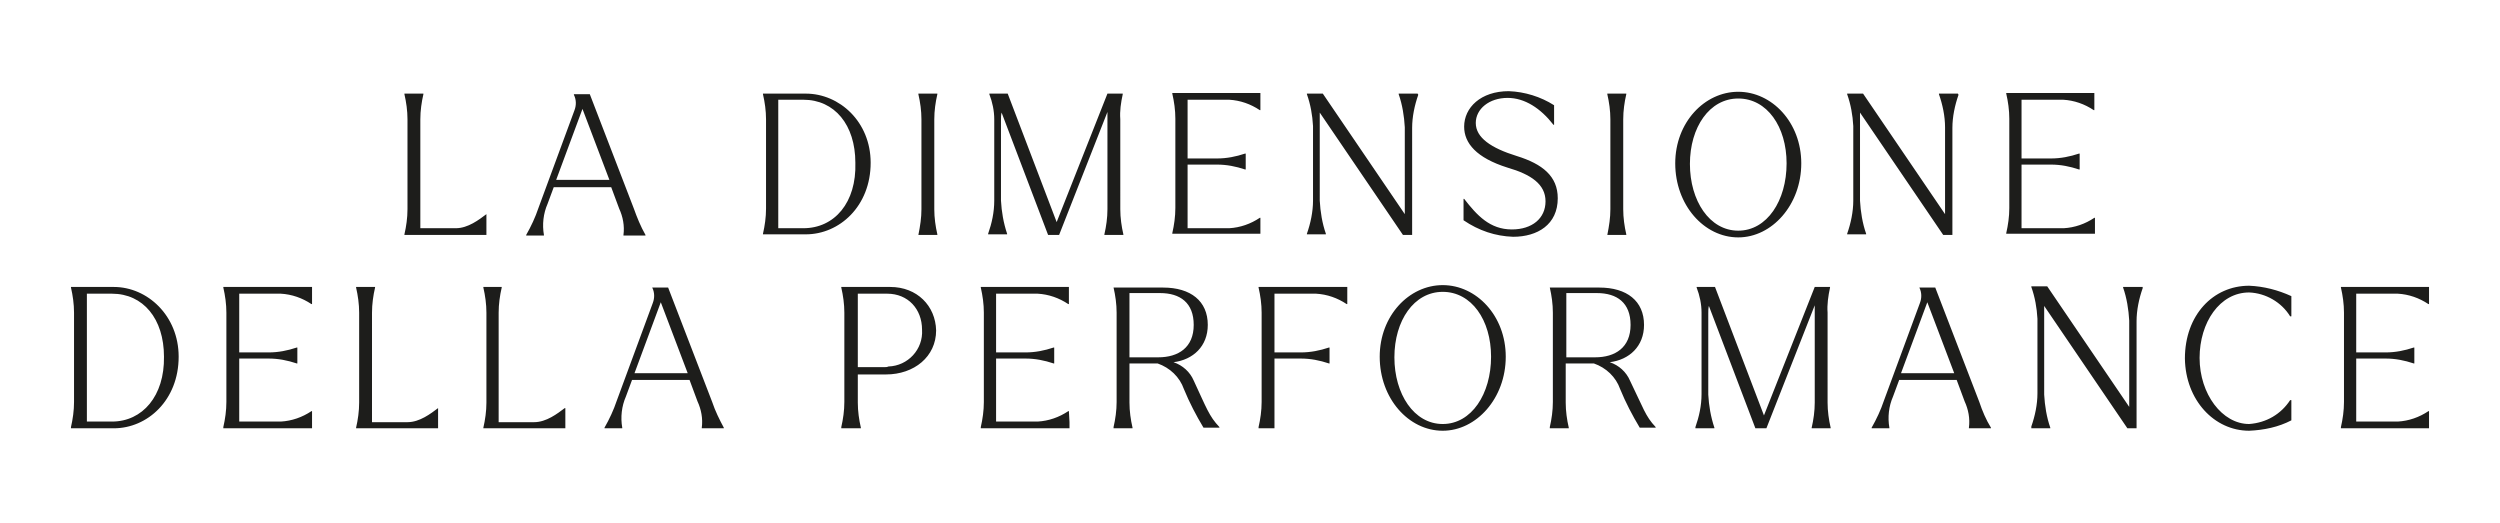
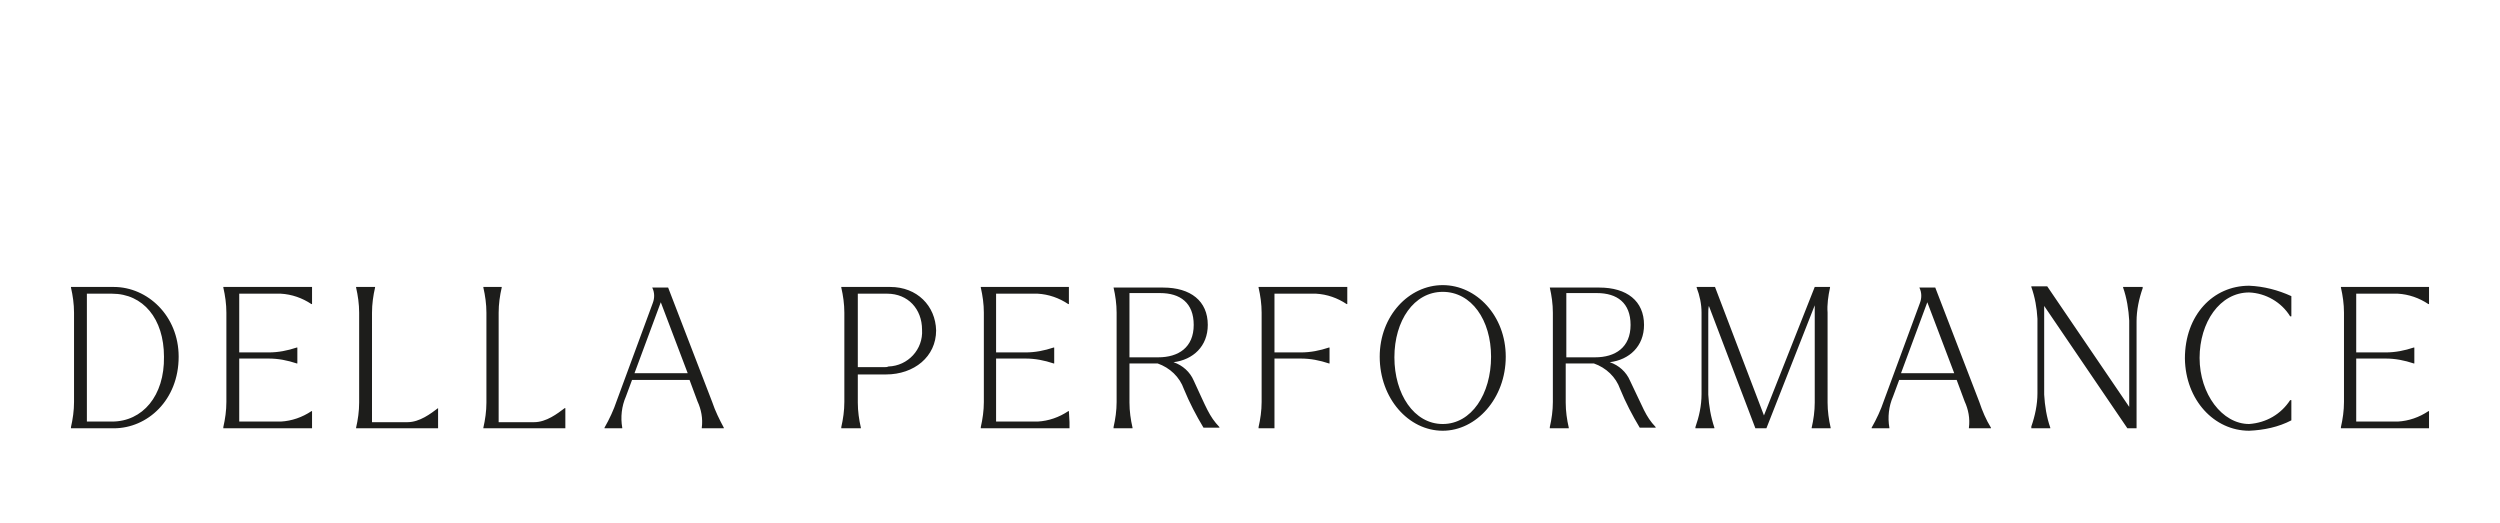
<svg xmlns="http://www.w3.org/2000/svg" version="1.1" id="Livello_1" x="0px" y="0px" viewBox="0 0 408.6 85.4" style="enable-background:new 0 0 408.6 85.4;" xml:space="preserve">
  <style type="text/css">
	.st0{fill:#1D1D1B;}
</style>
  <g>
    <path class="st0" d="M18.6,46.9h-7V47c0.3,1.3,0.5,2.7,0.5,4.1v14.6c0,1.4-0.2,2.8-0.5,4.1V70h7c5.5,0,10.6-4.6,10.6-11.7   C29.2,51.6,24.1,46.9,18.6,46.9z M18.3,68.9h-4.1V48h4.1c5.1,0,8.5,4.1,8.5,10.3C26.9,64.7,23.3,68.9,18.3,68.9L18.3,68.9z    M51,67.2h-0.1c-1.5,1-3.2,1.6-5,1.7h-6.8V58.6h4.8c1.6,0,3.1,0.3,4.6,0.8h0.1v-2.6h-0.1c-1.5,0.5-3,0.8-4.6,0.8h-4.8V48h6.8   c1.8,0.1,3.5,0.7,5,1.7h0.1v-2.8H36.5V47c0.3,1.3,0.5,2.7,0.5,4.1v14.6c0,1.4-0.2,2.8-0.5,4.1V70H51l0-1L51,67.2z M71.6,66.7   c-1.2,0.9-3,2.3-5,2.3h-5.8V51.1c0-1.4,0.2-2.8,0.5-4.1v-0.1h-3.1V47c0.3,1.3,0.5,2.7,0.5,4.1v14.7c0,1.4-0.2,2.8-0.5,4.1V70h13.4   v-3.3L71.6,66.7z M92.3,66.7c-1.2,0.9-3,2.3-5,2.3h-5.8V51.1c0-1.4,0.2-2.8,0.5-4.1v-0.1H79V47c0.3,1.3,0.5,2.7,0.5,4.1v14.7   c0,1.4-0.2,2.8-0.5,4.1V70h13.4v-3.3L92.3,66.7z M116.4,65.7l-7.2-18.7h-2.6V47c0.4,0.8,0.4,1.7,0.1,2.5l-5.9,16   c-0.5,1.5-1.2,3-2,4.4V70h2.9v-0.1c-0.3-1.7-0.1-3.5,0.6-5.1l1-2.7h9.4l1.3,3.5c0.6,1.3,0.9,2.8,0.7,4.3V70h3.6v-0.1   C117.6,68.6,116.9,67.2,116.4,65.7L116.4,65.7z M103.7,61l4.3-11.6l4.4,11.6L103.7,61z M145.5,46.9h-8V47c0.3,1.3,0.5,2.7,0.5,4.1   v14.6c0,1.4-0.2,2.8-0.5,4.1V70h3.2v-0.1c-0.3-1.3-0.5-2.7-0.5-4.1v-4.6h4.6c4.6,0,8.2-2.9,8.2-7.2C152.9,50,149.9,46.9,145.5,46.9   z M144.7,60h-4.5v-12h4.8c3.4,0,5.7,2.5,5.7,5.9c0.2,3.2-2.3,5.9-5.5,6C145,60,144.8,60,144.7,60L144.7,60z M174.7,67.2h-0.1   c-1.5,1-3.2,1.6-5,1.7h-6.8V58.6h4.8c1.6,0,3.1,0.3,4.6,0.8h0.1v-2.6h-0.1c-1.5,0.5-3,0.8-4.6,0.8h-4.8V48h6.8   c1.8,0.1,3.5,0.7,5,1.7h0.1v-2.8h-14.4V47c0.3,1.3,0.5,2.7,0.5,4.1v14.6c0,1.4-0.2,2.8-0.5,4.1V70h14.5l0-1L174.7,67.2z    M195.1,62.2c-0.6-1.4-1.8-2.5-3.3-3c3.2-0.4,5.6-2.6,5.6-6.1c0-3.9-2.8-6.1-7.3-6.1H182V47c0.3,1.3,0.5,2.7,0.5,4.1v14.6   c0,1.4-0.2,2.8-0.5,4.1V70h3.1v-0.1c-0.3-1.3-0.5-2.7-0.5-4.1v-6.4h4.6c2,0.7,3.6,2.2,4.3,4.2c0.9,2.2,2,4.3,3.2,6.3h2.6v-0.1   C197.6,68,197.2,66.7,195.1,62.2L195.1,62.2z M184.6,47.9h5c3.3,0,5.5,1.6,5.5,5.2c0,3.7-2.5,5.3-5.8,5.3h-4.7L184.6,47.9z    M186.1,59.4L186.1,59.4L186.1,59.4z M220.1,46.9h-14.4V47c0.3,1.3,0.5,2.7,0.5,4.1v14.6c0,1.4-0.2,2.8-0.5,4.1V70h2.6V58.6h4.3   c1.6,0,3.1,0.3,4.6,0.8h0.1v-2.6h-0.1c-1.5,0.5-3,0.8-4.6,0.8h-4.3V48h6.8c1.8,0.1,3.5,0.7,5,1.7h0.1V46.9z M235.8,70.4   c5.5,0,10.3-5.3,10.3-12.1c0-6.7-4.8-11.7-10.3-11.7c-5.5,0-10.3,5-10.3,11.7C225.5,65.1,230.2,70.4,235.8,70.4z M235.8,69.3   c-4.7,0-7.9-4.9-7.9-10.9c0-6,3.2-10.7,7.9-10.7c4.7,0,7.9,4.6,7.9,10.6C243.7,64.4,240.5,69.3,235.8,69.3L235.8,69.3z M266.4,62.2   c-0.6-1.4-1.8-2.5-3.3-3c3.2-0.4,5.6-2.6,5.6-6.1c0-3.9-2.8-6.1-7.3-6.1h-8.1V47c0.3,1.3,0.5,2.7,0.5,4.1v14.6   c0,1.4-0.2,2.8-0.5,4.1V70h3.1v-0.1c-0.3-1.3-0.5-2.7-0.5-4.1v-6.4h4.6c2,0.7,3.6,2.2,4.3,4.2c0.9,2.2,2,4.3,3.2,6.3h2.6v-0.1   C268.9,68,268.6,66.7,266.4,62.2L266.4,62.2z M256,47.9h5c3.3,0,5.5,1.6,5.5,5.2c0,3.7-2.5,5.3-5.8,5.3H256V47.9z M257.5,59.4   L257.5,59.4L257.5,59.4z M299.1,47v-0.1h-2.5l-8.3,21l-8-21h-3v0.1c0.5,1.3,0.8,2.7,0.8,4.1v13.3c0,1.9-0.4,3.7-1,5.4V70h3.1v-0.1   c-0.6-1.8-0.9-3.6-1-5.4V51.2c0-0.4,0-0.8,0.1-1.2l7.6,20l0.6,0v0h1.2l7.9-20.1v15.9c0,1.4-0.2,2.8-0.5,4.1V70h3.1v-0.1   c-0.3-1.3-0.5-2.7-0.5-4.1V51.1C298.6,49.8,298.8,48.4,299.1,47z M323.5,65.7l-7.2-18.7h-2.6V47c0.4,0.8,0.4,1.7,0.1,2.5l-5.9,16   c-0.5,1.5-1.2,3-2,4.4V70h2.9v-0.1c-0.3-1.7-0.1-3.5,0.6-5.1l1-2.7h9.4l1.3,3.5c0.6,1.3,0.9,2.8,0.7,4.3V70h3.6v-0.1   C324.6,68.6,324,67.2,323.5,65.7z M310.7,61l4.3-11.6l4.4,11.6H310.7z M350.2,46.9H347v0.1c0.6,1.7,0.9,3.6,1,5.4v14.1l-13.4-19.7   H332v0.1c0.6,1.7,0.9,3.4,1,5.2v12.2c0,1.8-0.4,3.7-1,5.4V70h3.1v-0.1c-0.6-1.7-0.9-3.6-1-5.4V50l13.6,20h1.5V52.5   c0-1.8,0.4-3.7,1-5.4L350.2,46.9z M367.6,70.4c2.4-0.1,4.8-0.6,6.9-1.7v-3.3h-0.2c-1.5,2.3-3.9,3.7-6.7,3.9   c-4.4,0-8.1-4.9-8.1-10.8c0-5.8,3.3-10.7,8.1-10.7c2.7,0.1,5.3,1.6,6.7,3.9h0.2v-3.3c-2.2-1-4.5-1.6-6.9-1.7   c-5.9,0-10.5,4.8-10.5,11.9C357.2,65.4,361.9,70.4,367.6,70.4z M397,67.2h-0.1c-1.5,1-3.2,1.6-5,1.7h-6.8V58.6h4.8   c1.6,0,3.1,0.3,4.6,0.8h0.1v-2.6h-0.1c-1.5,0.5-3,0.8-4.6,0.8h-4.8V48h6.8c1.8,0.1,3.5,0.7,5,1.7h0.1v-2.8h-14.4V47   c0.3,1.3,0.5,2.7,0.5,4.1v14.6c0,1.4-0.2,2.8-0.5,4.1V70H397l0-1L397,67.2z" />
-     <path class="st0" d="M79.5,35c-1.2,0.9-3,2.3-5,2.3h-5.8V19.5c0-1.4,0.2-2.8,0.5-4.1v-0.1h-3.1v0.1c0.3,1.3,0.5,2.7,0.5,4.1v14.7   c0,1.4-0.2,2.8-0.5,4.1v0.1h13.4V35H79.5z M103.6,34.1l-7.2-18.7h-2.6v0.1c0.4,0.8,0.4,1.7,0.1,2.5l-5.9,16c-0.5,1.5-1.2,3-2,4.4   v0.1h2.9v-0.1c-0.3-1.7-0.1-3.5,0.6-5.1l1-2.7h9.4l1.3,3.5c0.6,1.3,0.9,2.8,0.7,4.3v0.1h3.6v-0.1C104.7,37,104.1,35.5,103.6,34.1   L103.6,34.1z M90.9,29.4l4.3-11.6l4.4,11.6H90.9z M131.7,15.3h-7v0.1c0.3,1.3,0.5,2.7,0.5,4.1v14.6c0,1.4-0.2,2.8-0.5,4.1v0.1h7   c5.5,0,10.6-4.6,10.6-11.7C142.3,19.9,137.2,15.3,131.7,15.3z M131.3,37.3h-4.1v-21h4.1c5.1,0,8.5,4.1,8.5,10.3   C140,33.1,136.4,37.3,131.3,37.3z M150.1,38.4h3.1v-0.1c-0.3-1.3-0.5-2.7-0.5-4.1V19.5c0-1.4,0.2-2.8,0.5-4.1v-0.1h-3.1v0.1   c0.3,1.3,0.5,2.7,0.5,4.1v14.7C150.6,35.6,150.4,36.9,150.1,38.4L150.1,38.4z M183.5,15.4v-0.1H181l-8.3,21l-8-21h-3v0.1   c0.5,1.3,0.8,2.7,0.8,4.1v13.3c0,1.9-0.4,3.7-1,5.4v0.1h3.1v-0.1c-0.6-1.8-0.9-3.6-1-5.4V19.6c0-0.4,0-0.8,0.1-1.2l7.6,20l0.6,0v0   h1.2l7.9-20.1v15.9c0,1.4-0.2,2.8-0.5,4.1v0.1h3.1v-0.1c-0.3-1.3-0.5-2.7-0.5-4.1V19.5C183,18.1,183.2,16.8,183.5,15.4L183.5,15.4z    M206,35.6h-0.1c-1.5,1-3.2,1.6-5,1.7h-6.8V26.9h4.8c1.6,0,3.1,0.3,4.6,0.8h0.1v-2.6h-0.1c-1.5,0.5-3,0.8-4.6,0.8h-4.8v-9.6h6.8   c1.8,0.1,3.5,0.7,5,1.7h0.1v-2.8h-14.4v0.1c0.3,1.3,0.5,2.7,0.5,4.1v14.6c0,1.4-0.2,2.8-0.5,4.1v0.1H206l0-1L206,35.6z M231.7,15.3   h-3.1v0.1c0.6,1.7,0.9,3.6,1,5.4V35l-13.4-19.7h-2.6v0.1c0.6,1.7,0.9,3.4,1,5.2v12.2c0,1.8-0.4,3.7-1,5.4v0.1h3.1v-0.1   c-0.6-1.7-0.9-3.6-1-5.4V18.4l13.6,20h1.5V20.9c0-1.8,0.4-3.7,1-5.4L231.7,15.3z M247.3,38.7c4,0,7.3-2,7.3-6.3   c0-3.6-2.5-5.6-6.7-6.9c-4.2-1.3-6.7-3-6.7-5.4c0-2.3,2.2-4.1,5.2-4.1c2.8,0,5.4,1.7,7.5,4.4h0.1v-3.2c-2.2-1.4-4.8-2.2-7.4-2.3   c-4.6,0-7.3,2.7-7.3,5.8c0,2.7,2,5.1,7.1,6.7c3.8,1.1,6.2,2.7,6.2,5.5c0,2.8-2.2,4.6-5.5,4.6c-3.6,0-5.7-2.3-7.8-5h-0.1v3.5   C241.7,37.7,244.4,38.6,247.3,38.7L247.3,38.7z M262.7,38.4h3.1v-0.1c-0.3-1.3-0.5-2.7-0.5-4.1V19.5c0-1.4,0.2-2.8,0.5-4.1v-0.1   h-3.1v0.1c0.3,1.3,0.5,2.7,0.5,4.1v14.7C263.2,35.6,263,36.9,262.7,38.4L262.7,38.4z M284.1,38.8c5.5,0,10.3-5.3,10.3-12.1   c0-6.7-4.8-11.7-10.3-11.7c-5.5,0-10.3,5-10.3,11.7C273.8,33.5,278.5,38.8,284.1,38.8L284.1,38.8z M284.1,37.7   c-4.7,0-7.9-4.9-7.9-10.9c0-6,3.2-10.7,7.9-10.7c4.7,0,7.9,4.6,7.9,10.6C292,32.8,288.8,37.7,284.1,37.7L284.1,37.7z M320,15.3   h-3.1v0.1c0.6,1.7,1,3.6,1,5.4V35l-13.4-19.7h-2.6v0.1c0.6,1.7,0.9,3.4,1,5.2v12.2c0,1.8-0.4,3.7-1,5.4v0.1h3.1v-0.1   c-0.6-1.7-0.9-3.6-1-5.4V18.4l13.6,20h1.5V20.9c0-1.8,0.4-3.7,1-5.4L320,15.3z M342.4,35.6h-0.1c-1.5,1-3.2,1.6-5,1.7h-6.9V26.9   h4.8c1.6,0,3.1,0.3,4.6,0.8h0.1v-2.6h-0.1c-1.5,0.5-3,0.8-4.6,0.8h-4.8v-9.6h6.8c1.8,0.1,3.5,0.7,5,1.7h0.1v-2.8h-14.4v0.1   c0.3,1.3,0.5,2.7,0.5,4.1v14.6c0,1.4-0.2,2.8-0.5,4.1v0.1h14.5l0-1L342.4,35.6z" />
  </g>
</svg>